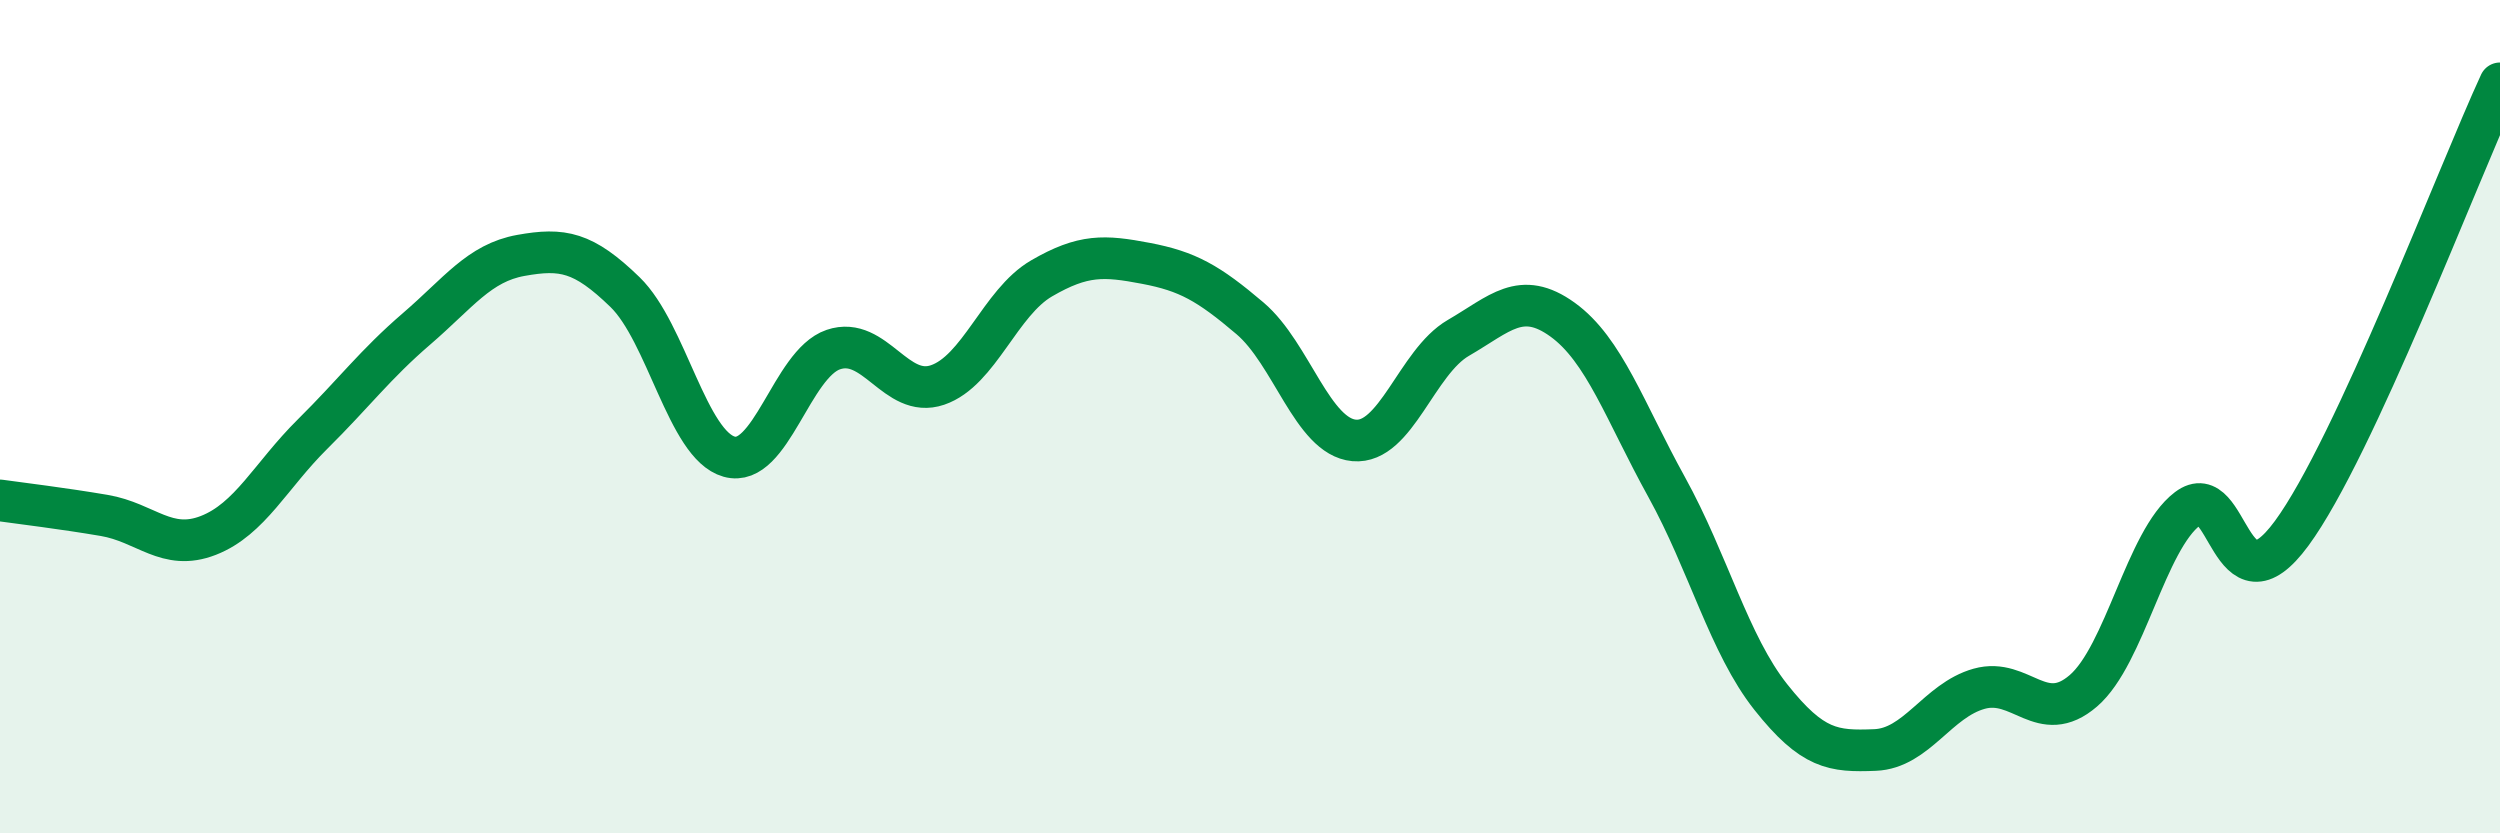
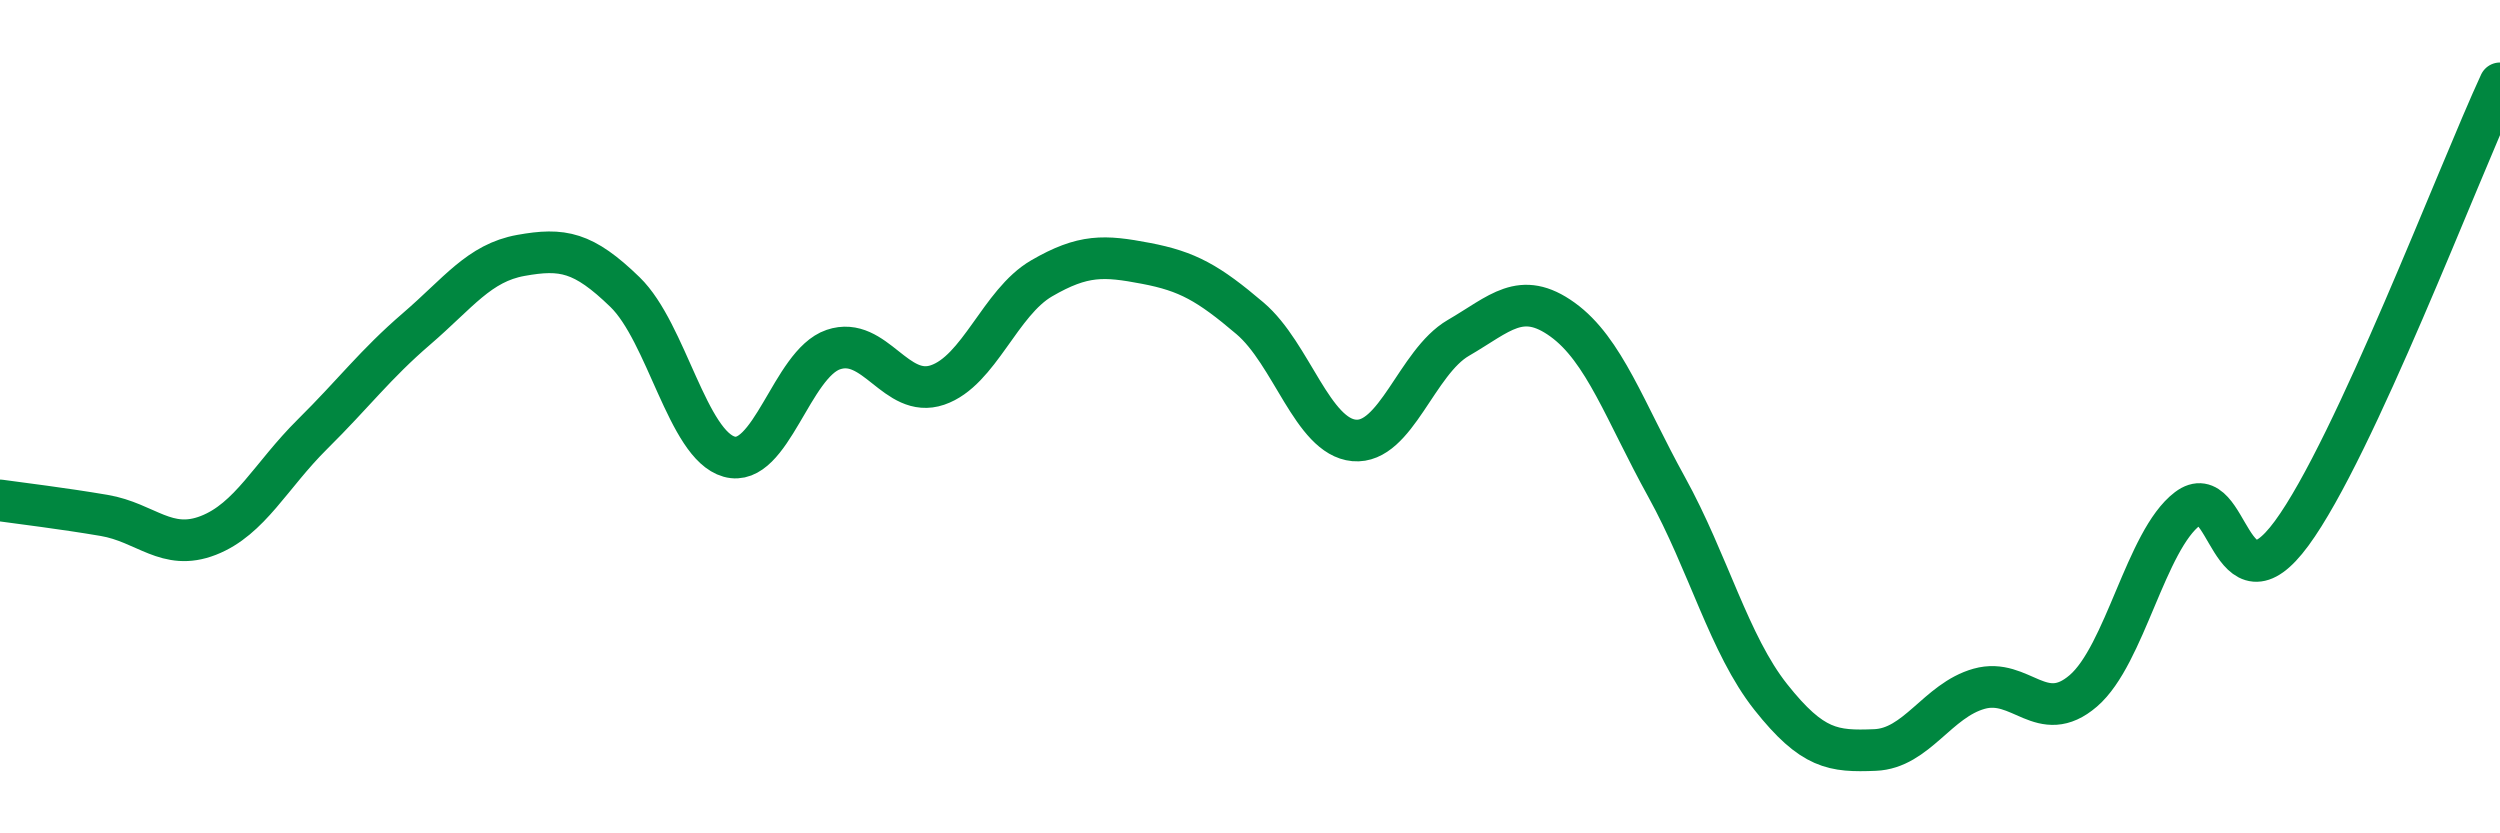
<svg xmlns="http://www.w3.org/2000/svg" width="60" height="20" viewBox="0 0 60 20">
-   <path d="M 0,12.01 C 0.5,12.08 1.5,12.2 2.5,12.37 C 3.5,12.54 4,13.24 5,12.85 C 6,12.46 6.5,11.41 7.5,10.42 C 8.5,9.43 9,8.75 10,7.89 C 11,7.03 11.5,6.31 12.5,6.13 C 13.5,5.95 14,6.04 15,7.01 C 16,7.98 16.5,10.68 17.5,10.96 C 18.5,11.24 19,8.73 20,8.39 C 21,8.05 21.5,9.58 22.5,9.24 C 23.5,8.9 24,7.26 25,6.68 C 26,6.1 26.5,6.13 27.5,6.32 C 28.5,6.51 29,6.79 30,7.64 C 31,8.49 31.5,10.48 32.5,10.57 C 33.5,10.66 34,8.69 35,8.11 C 36,7.53 36.5,6.95 37.5,7.67 C 38.5,8.39 39,9.88 40,11.69 C 41,13.5 41.5,15.47 42.5,16.73 C 43.5,17.99 44,18.04 45,18 C 46,17.96 46.5,16.81 47.5,16.53 C 48.5,16.25 49,17.44 50,16.58 C 51,15.72 51.5,12.97 52.5,12.21 C 53.5,11.45 53.5,14.84 55,12.8 C 56.5,10.76 59,4.16 60,2L60 20L0 20Z" fill="#008740" opacity="0.1" stroke-linecap="round" stroke-linejoin="round" />
  <path d="M 0,12.01 C 0.5,12.08 1.5,12.2 2.5,12.37 C 3.5,12.54 4,13.24 5,12.85 C 6,12.46 6.5,11.41 7.5,10.42 C 8.5,9.43 9,8.75 10,7.89 C 11,7.03 11.5,6.31 12.5,6.13 C 13.5,5.95 14,6.04 15,7.01 C 16,7.98 16.5,10.68 17.5,10.96 C 18.5,11.24 19,8.73 20,8.39 C 21,8.05 21.5,9.58 22.5,9.24 C 23.5,8.9 24,7.26 25,6.68 C 26,6.1 26.5,6.13 27.5,6.32 C 28.5,6.51 29,6.79 30,7.64 C 31,8.49 31.5,10.48 32.5,10.57 C 33.5,10.66 34,8.69 35,8.11 C 36,7.53 36.5,6.95 37.5,7.67 C 38.5,8.39 39,9.88 40,11.69 C 41,13.5 41.5,15.47 42.5,16.73 C 43.5,17.99 44,18.04 45,18 C 46,17.96 46.5,16.81 47.5,16.53 C 48.5,16.25 49,17.44 50,16.58 C 51,15.72 51.5,12.97 52.5,12.21 C 53.5,11.45 53.5,14.84 55,12.8 C 56.5,10.76 59,4.16 60,2" stroke="#008740" stroke-width="1" fill="none" stroke-linecap="round" stroke-linejoin="round" />
</svg>